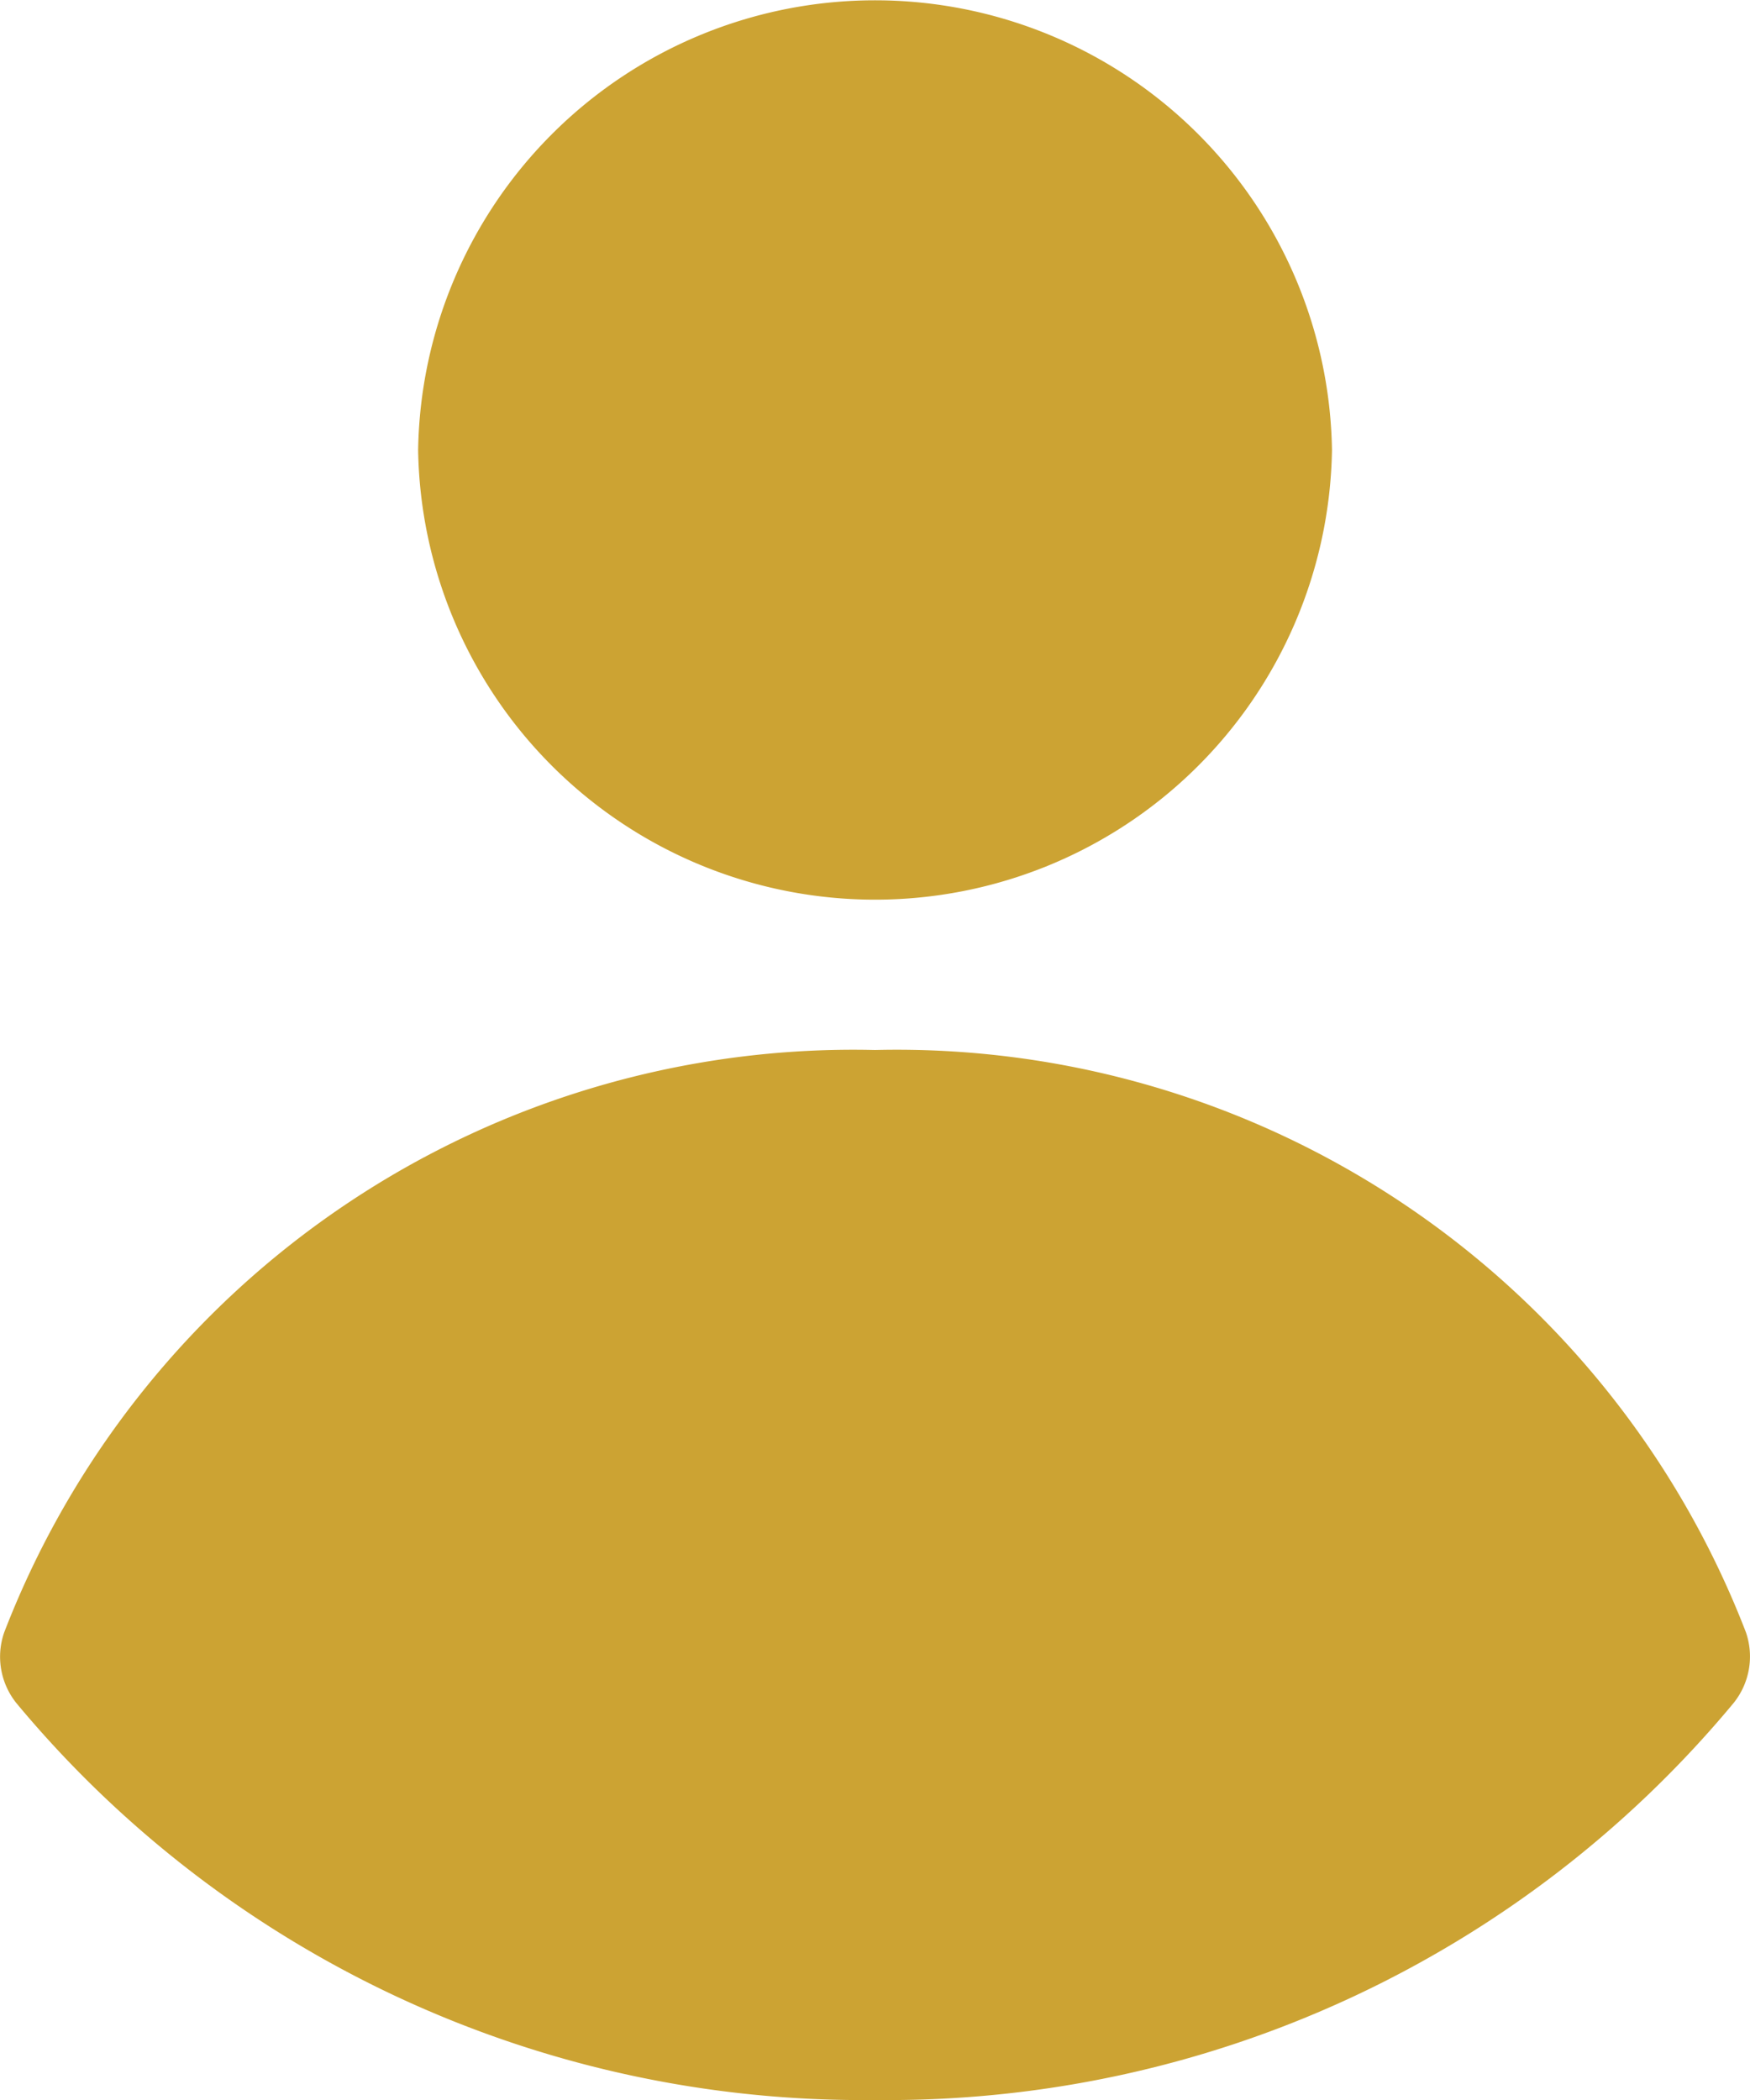
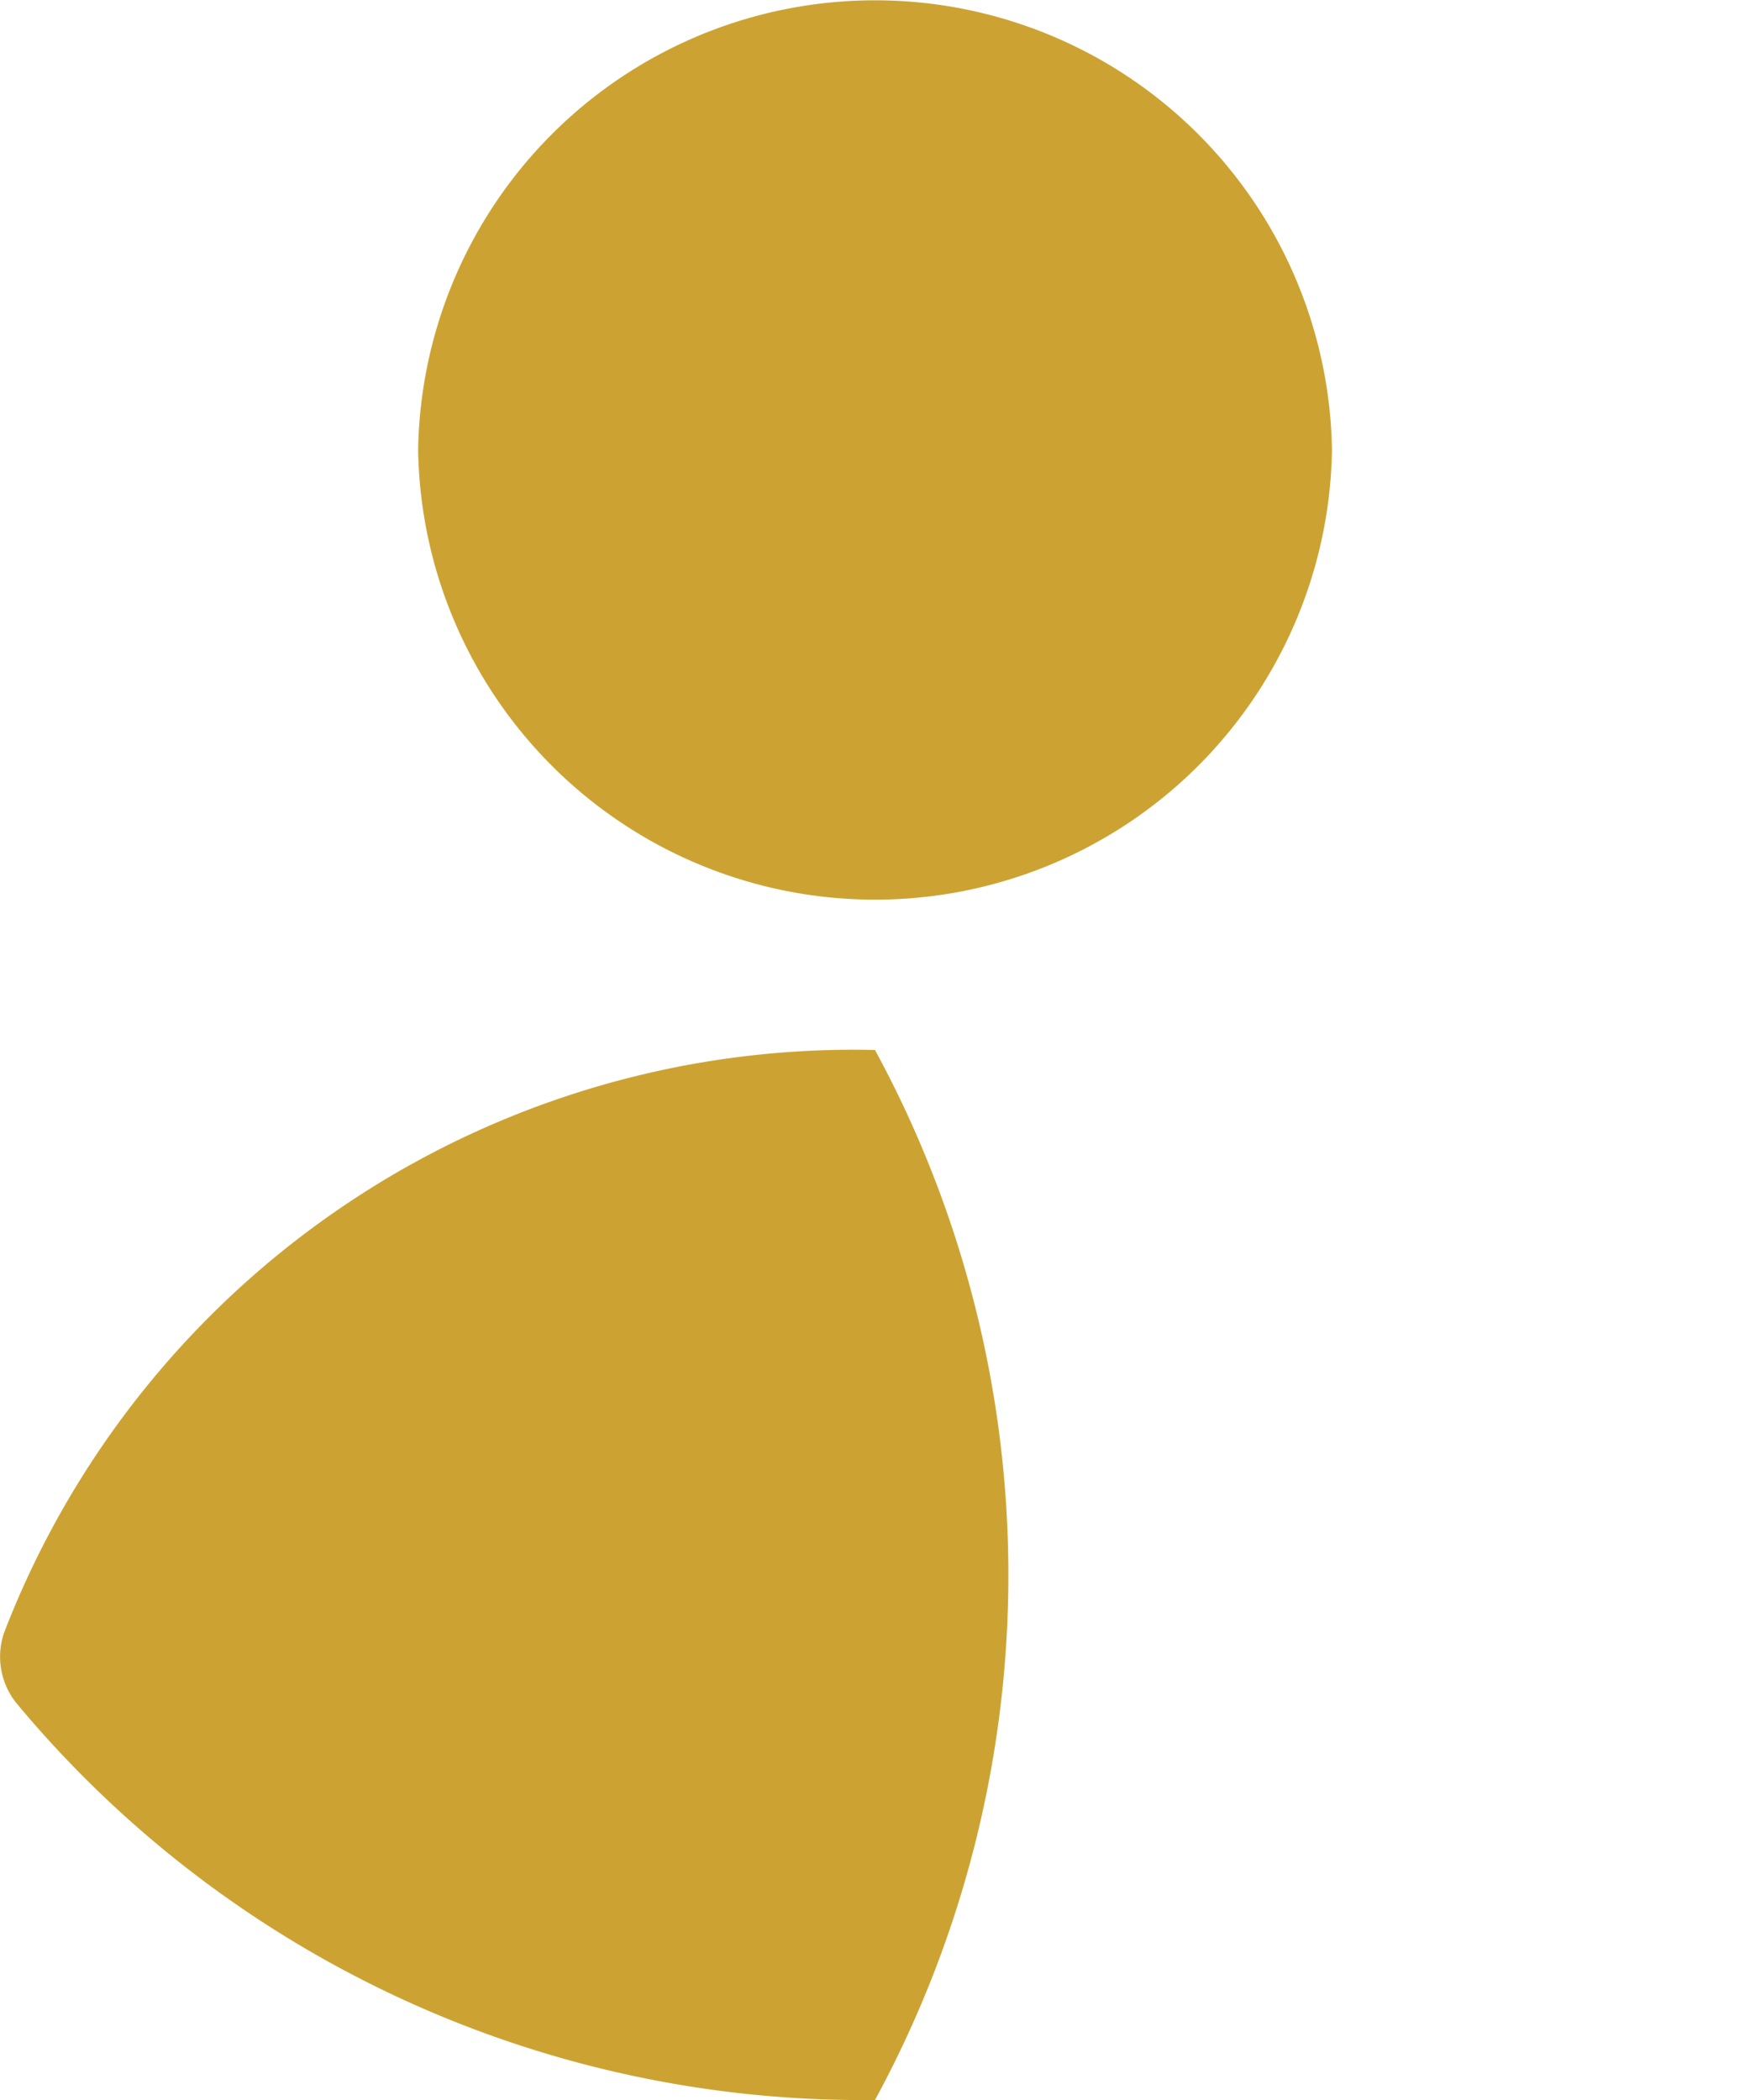
<svg xmlns="http://www.w3.org/2000/svg" viewBox="0 0 15 18" height="18" width="15">
-   <path fill="#cca333" d="M.142,14.6a.635.635,0,0,1-.106-.608A7.8,7.8,0,0,1,7.5,9a7.8,7.8,0,0,1,7.465,4.991.636.636,0,0,1-.107.608A9.428,9.428,0,0,1,7.5,18,9.43,9.43,0,0,1,.142,14.6ZM3.584,3.857a3.917,3.917,0,0,1,7.833,0,3.917,3.917,0,0,1-7.833,0Z" data-name="Union 7" id="Union_7" />
+   <path fill="#cca333" d="M.142,14.6a.635.635,0,0,1-.106-.608A7.8,7.8,0,0,1,7.5,9A9.428,9.428,0,0,1,7.5,18,9.43,9.43,0,0,1,.142,14.6ZM3.584,3.857a3.917,3.917,0,0,1,7.833,0,3.917,3.917,0,0,1-7.833,0Z" data-name="Union 7" id="Union_7" />
</svg>